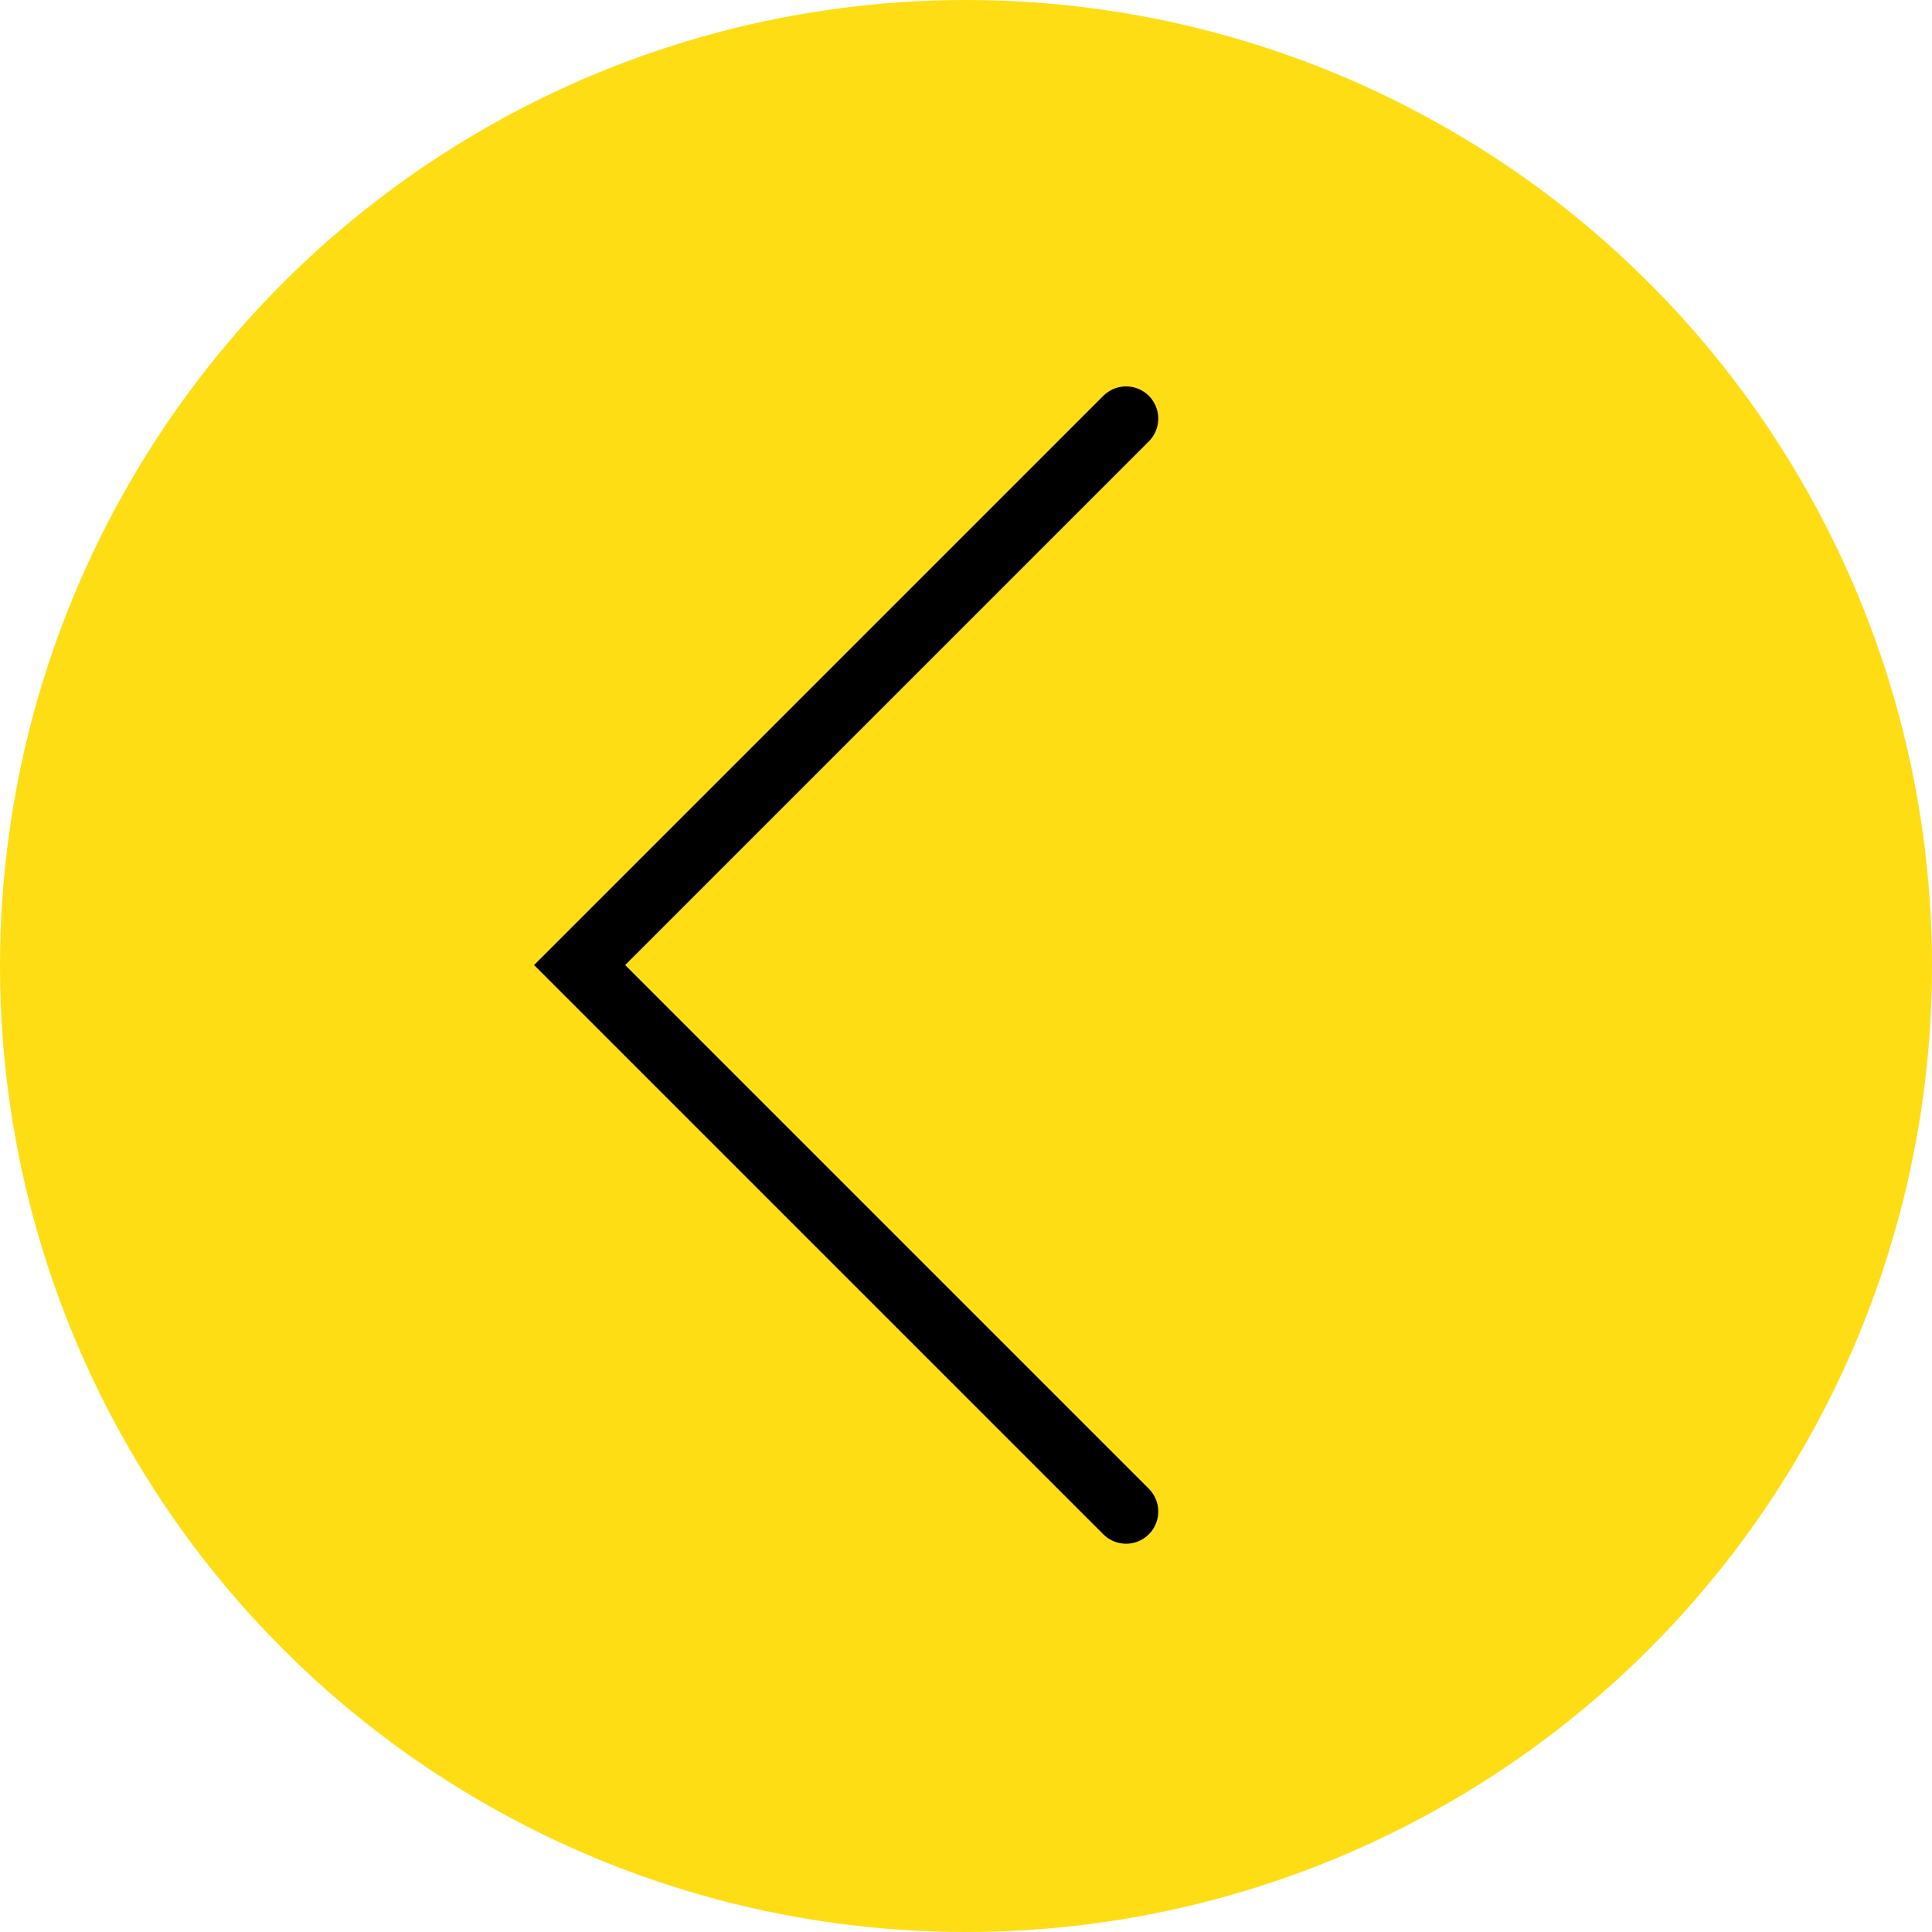
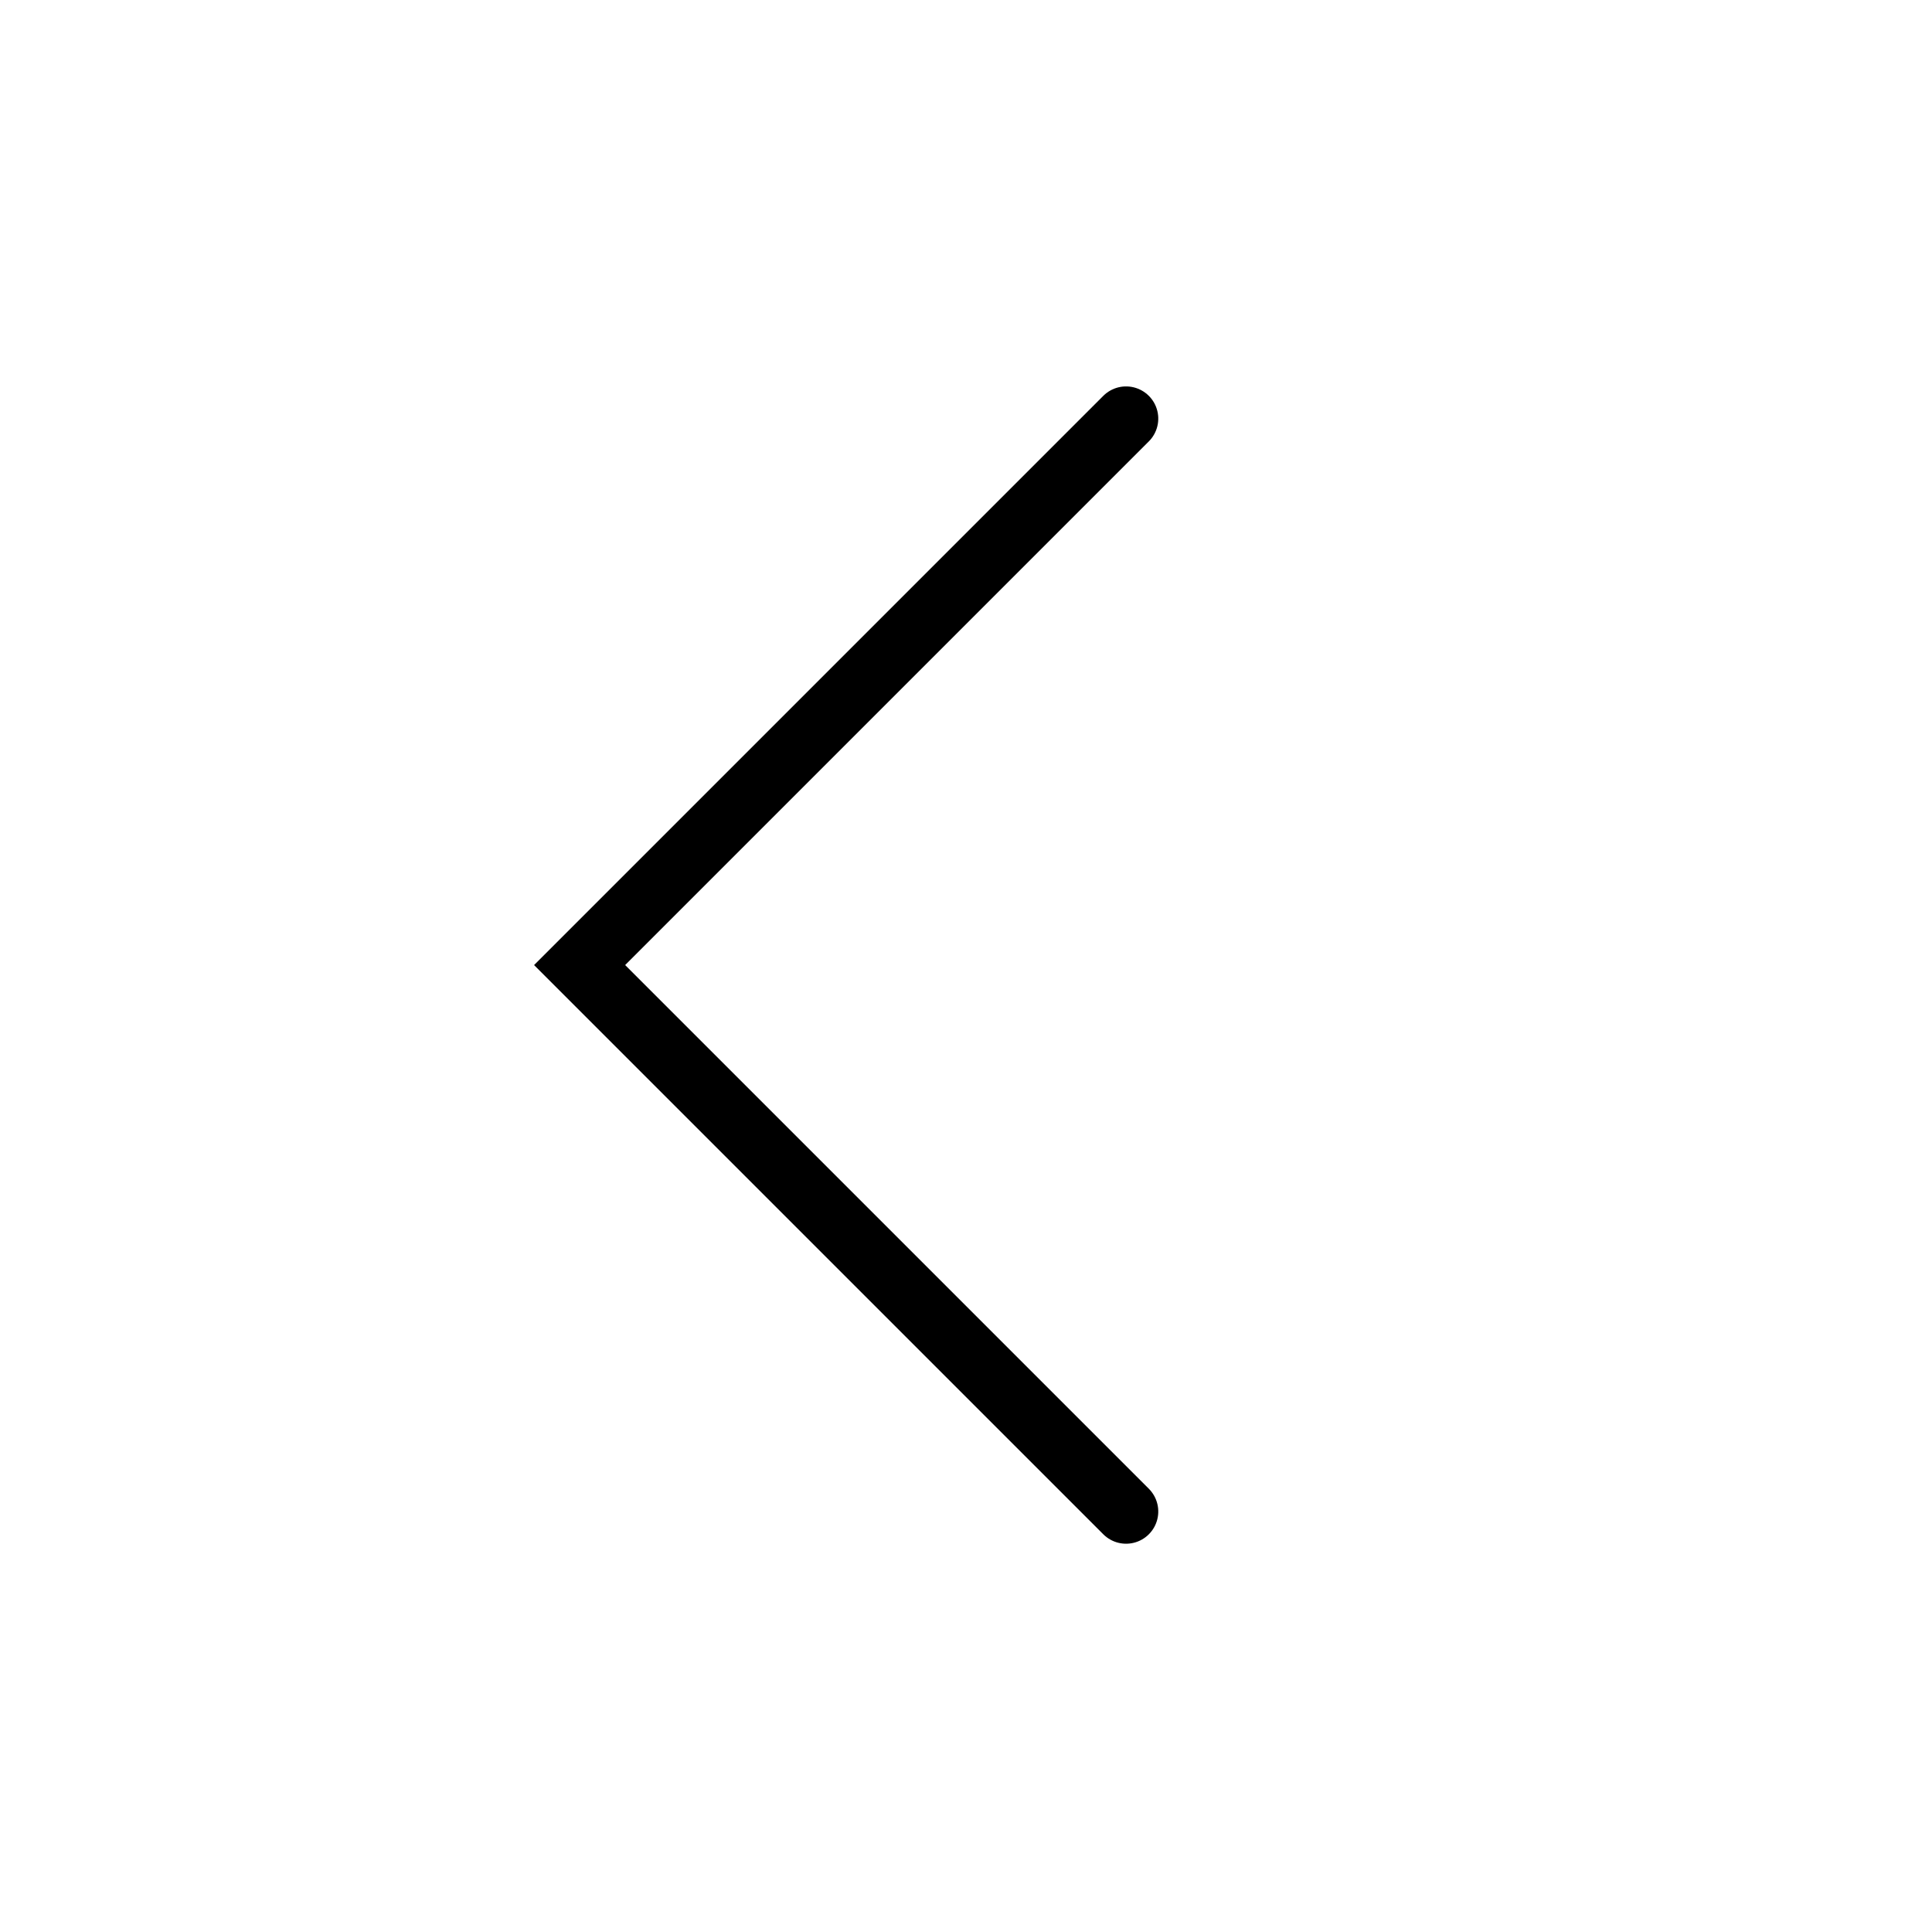
<svg xmlns="http://www.w3.org/2000/svg" width="60px" height="60px" viewBox="0 0 60 60" version="1.1">
  <title>icon/back copy</title>
  <g id="icon/back-copy" stroke="none" stroke-width="1" fill="none" fill-rule="evenodd">
-     <circle id="Oval" fill="#FFDD15" cx="30" cy="30" r="30" />
    <polyline id="Path" stroke="#000000" stroke-width="2" stroke-linecap="round" transform="translate(34.971, 29.971) rotate(45) translate(-34.971, -29.971) " points="46.971 41.971 22.971 41.971 22.971 17.971" />
  </g>
</svg>